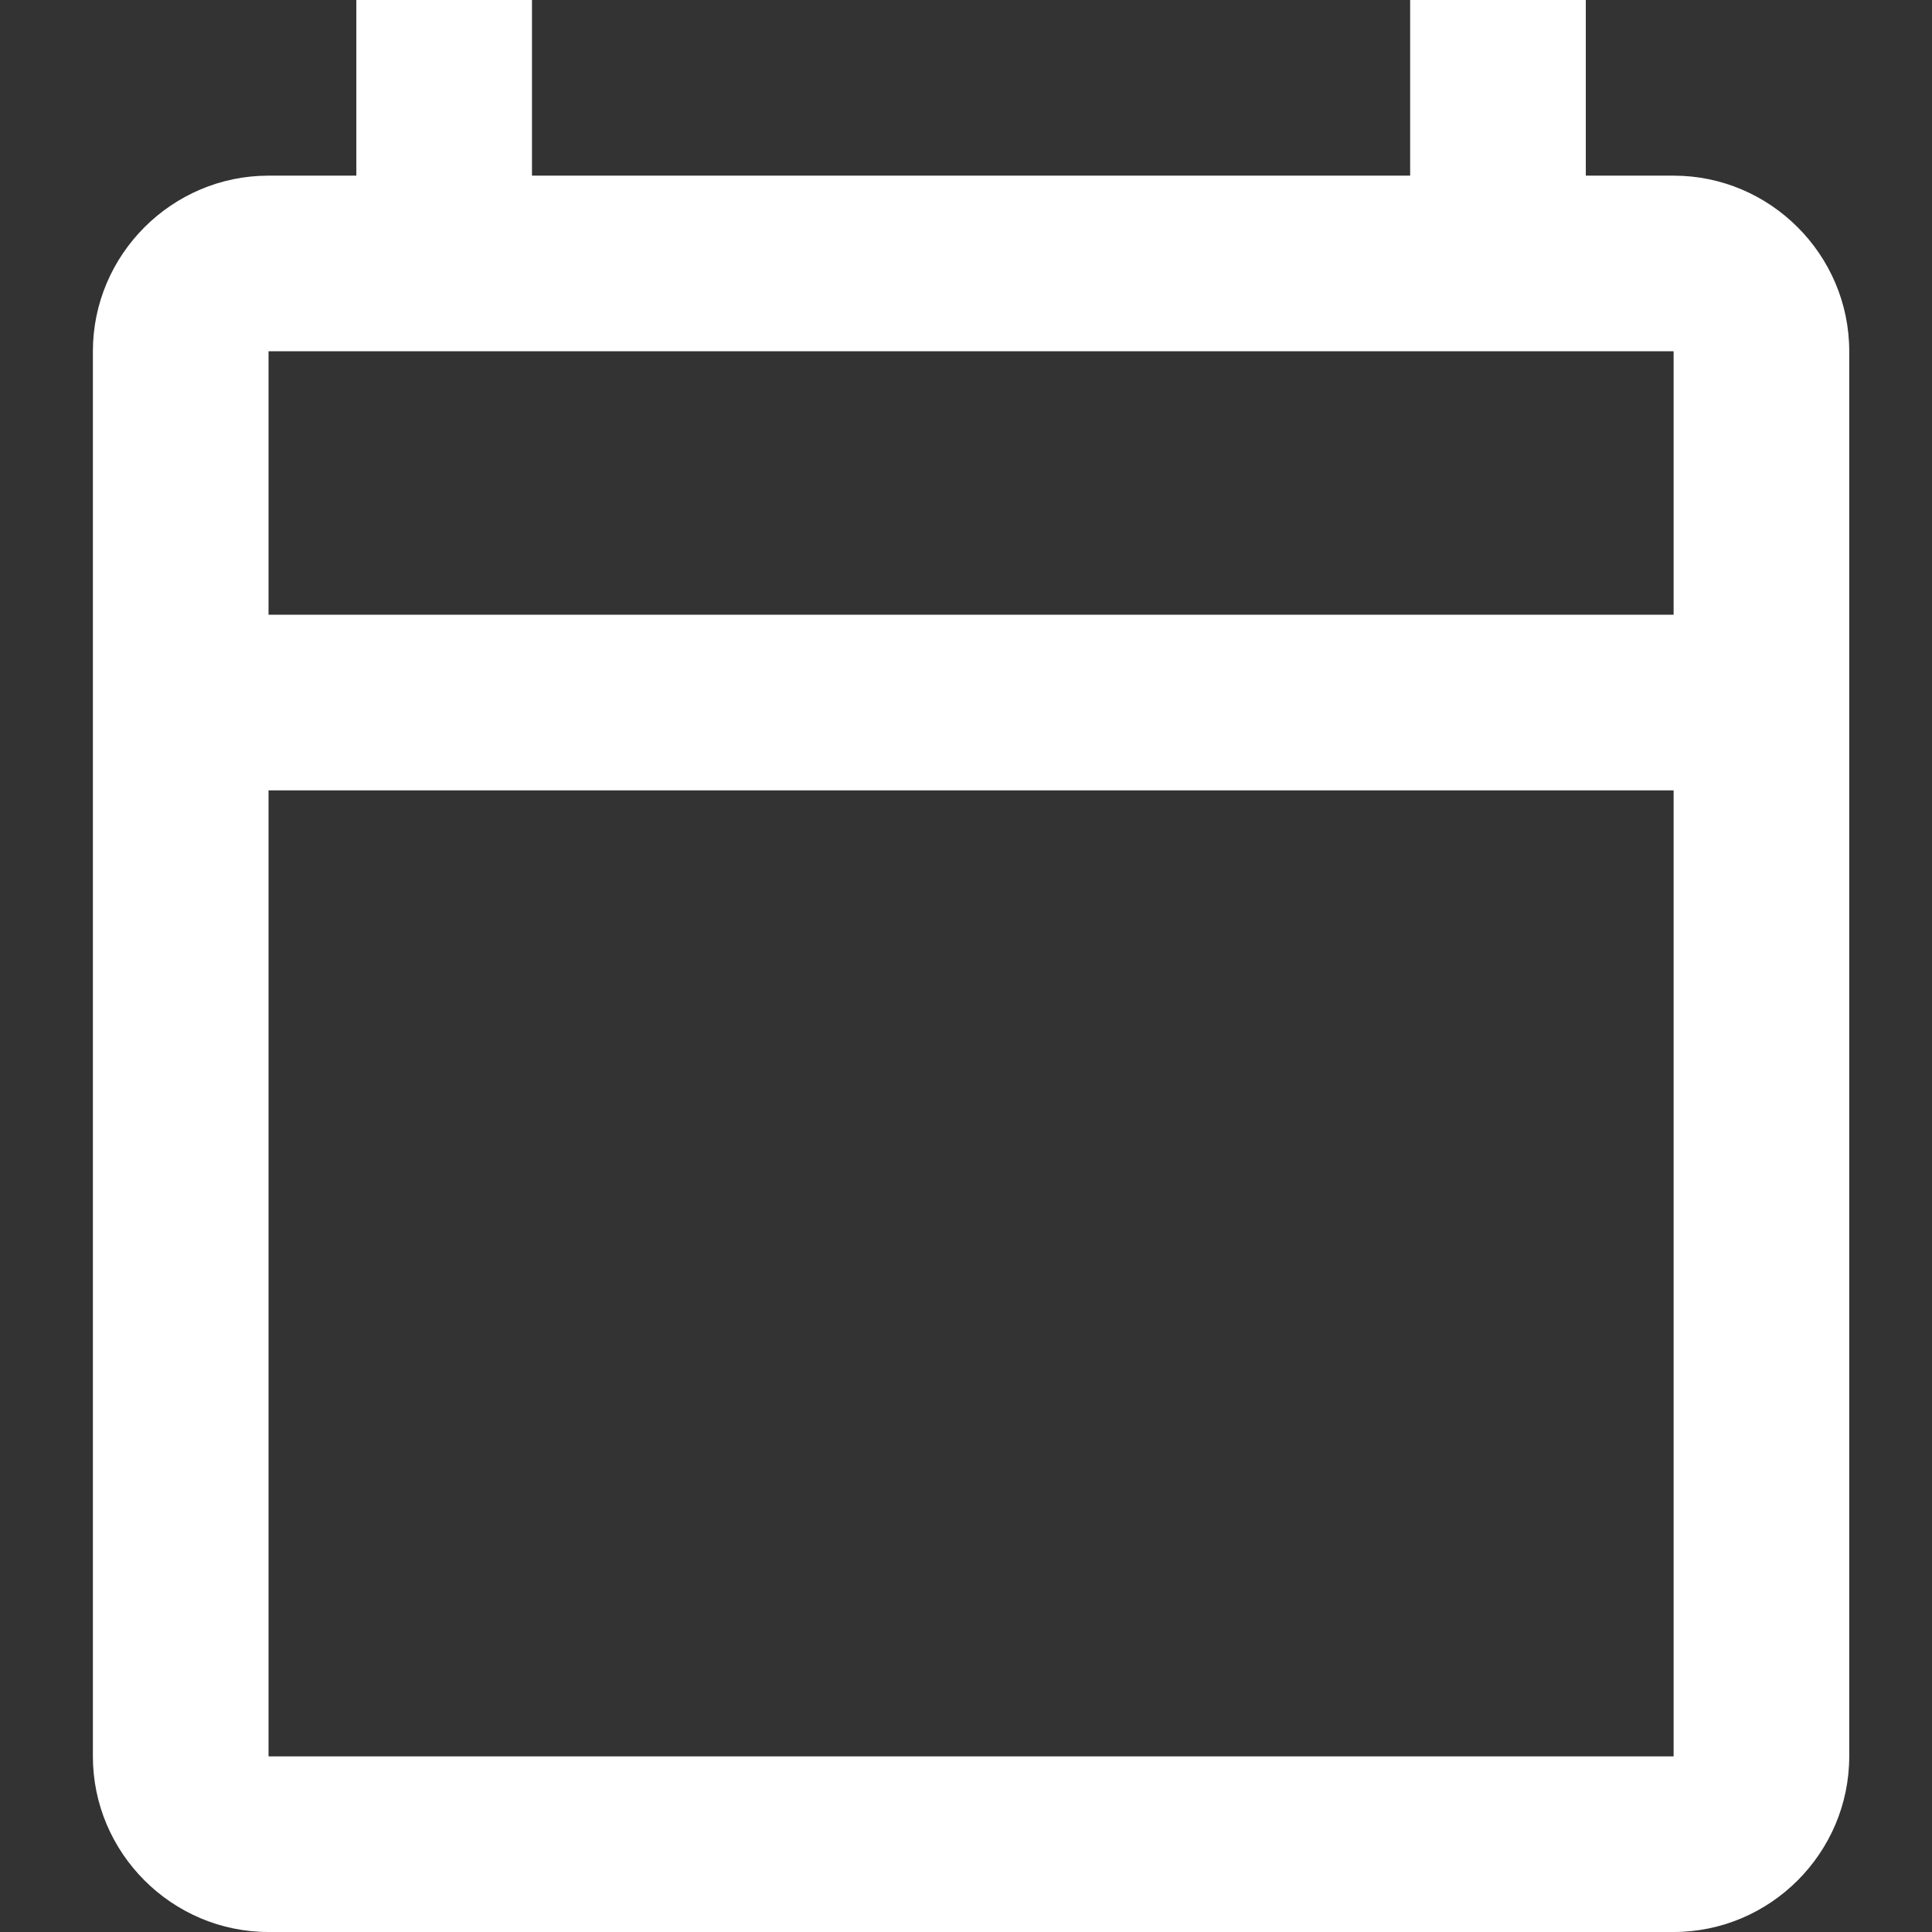
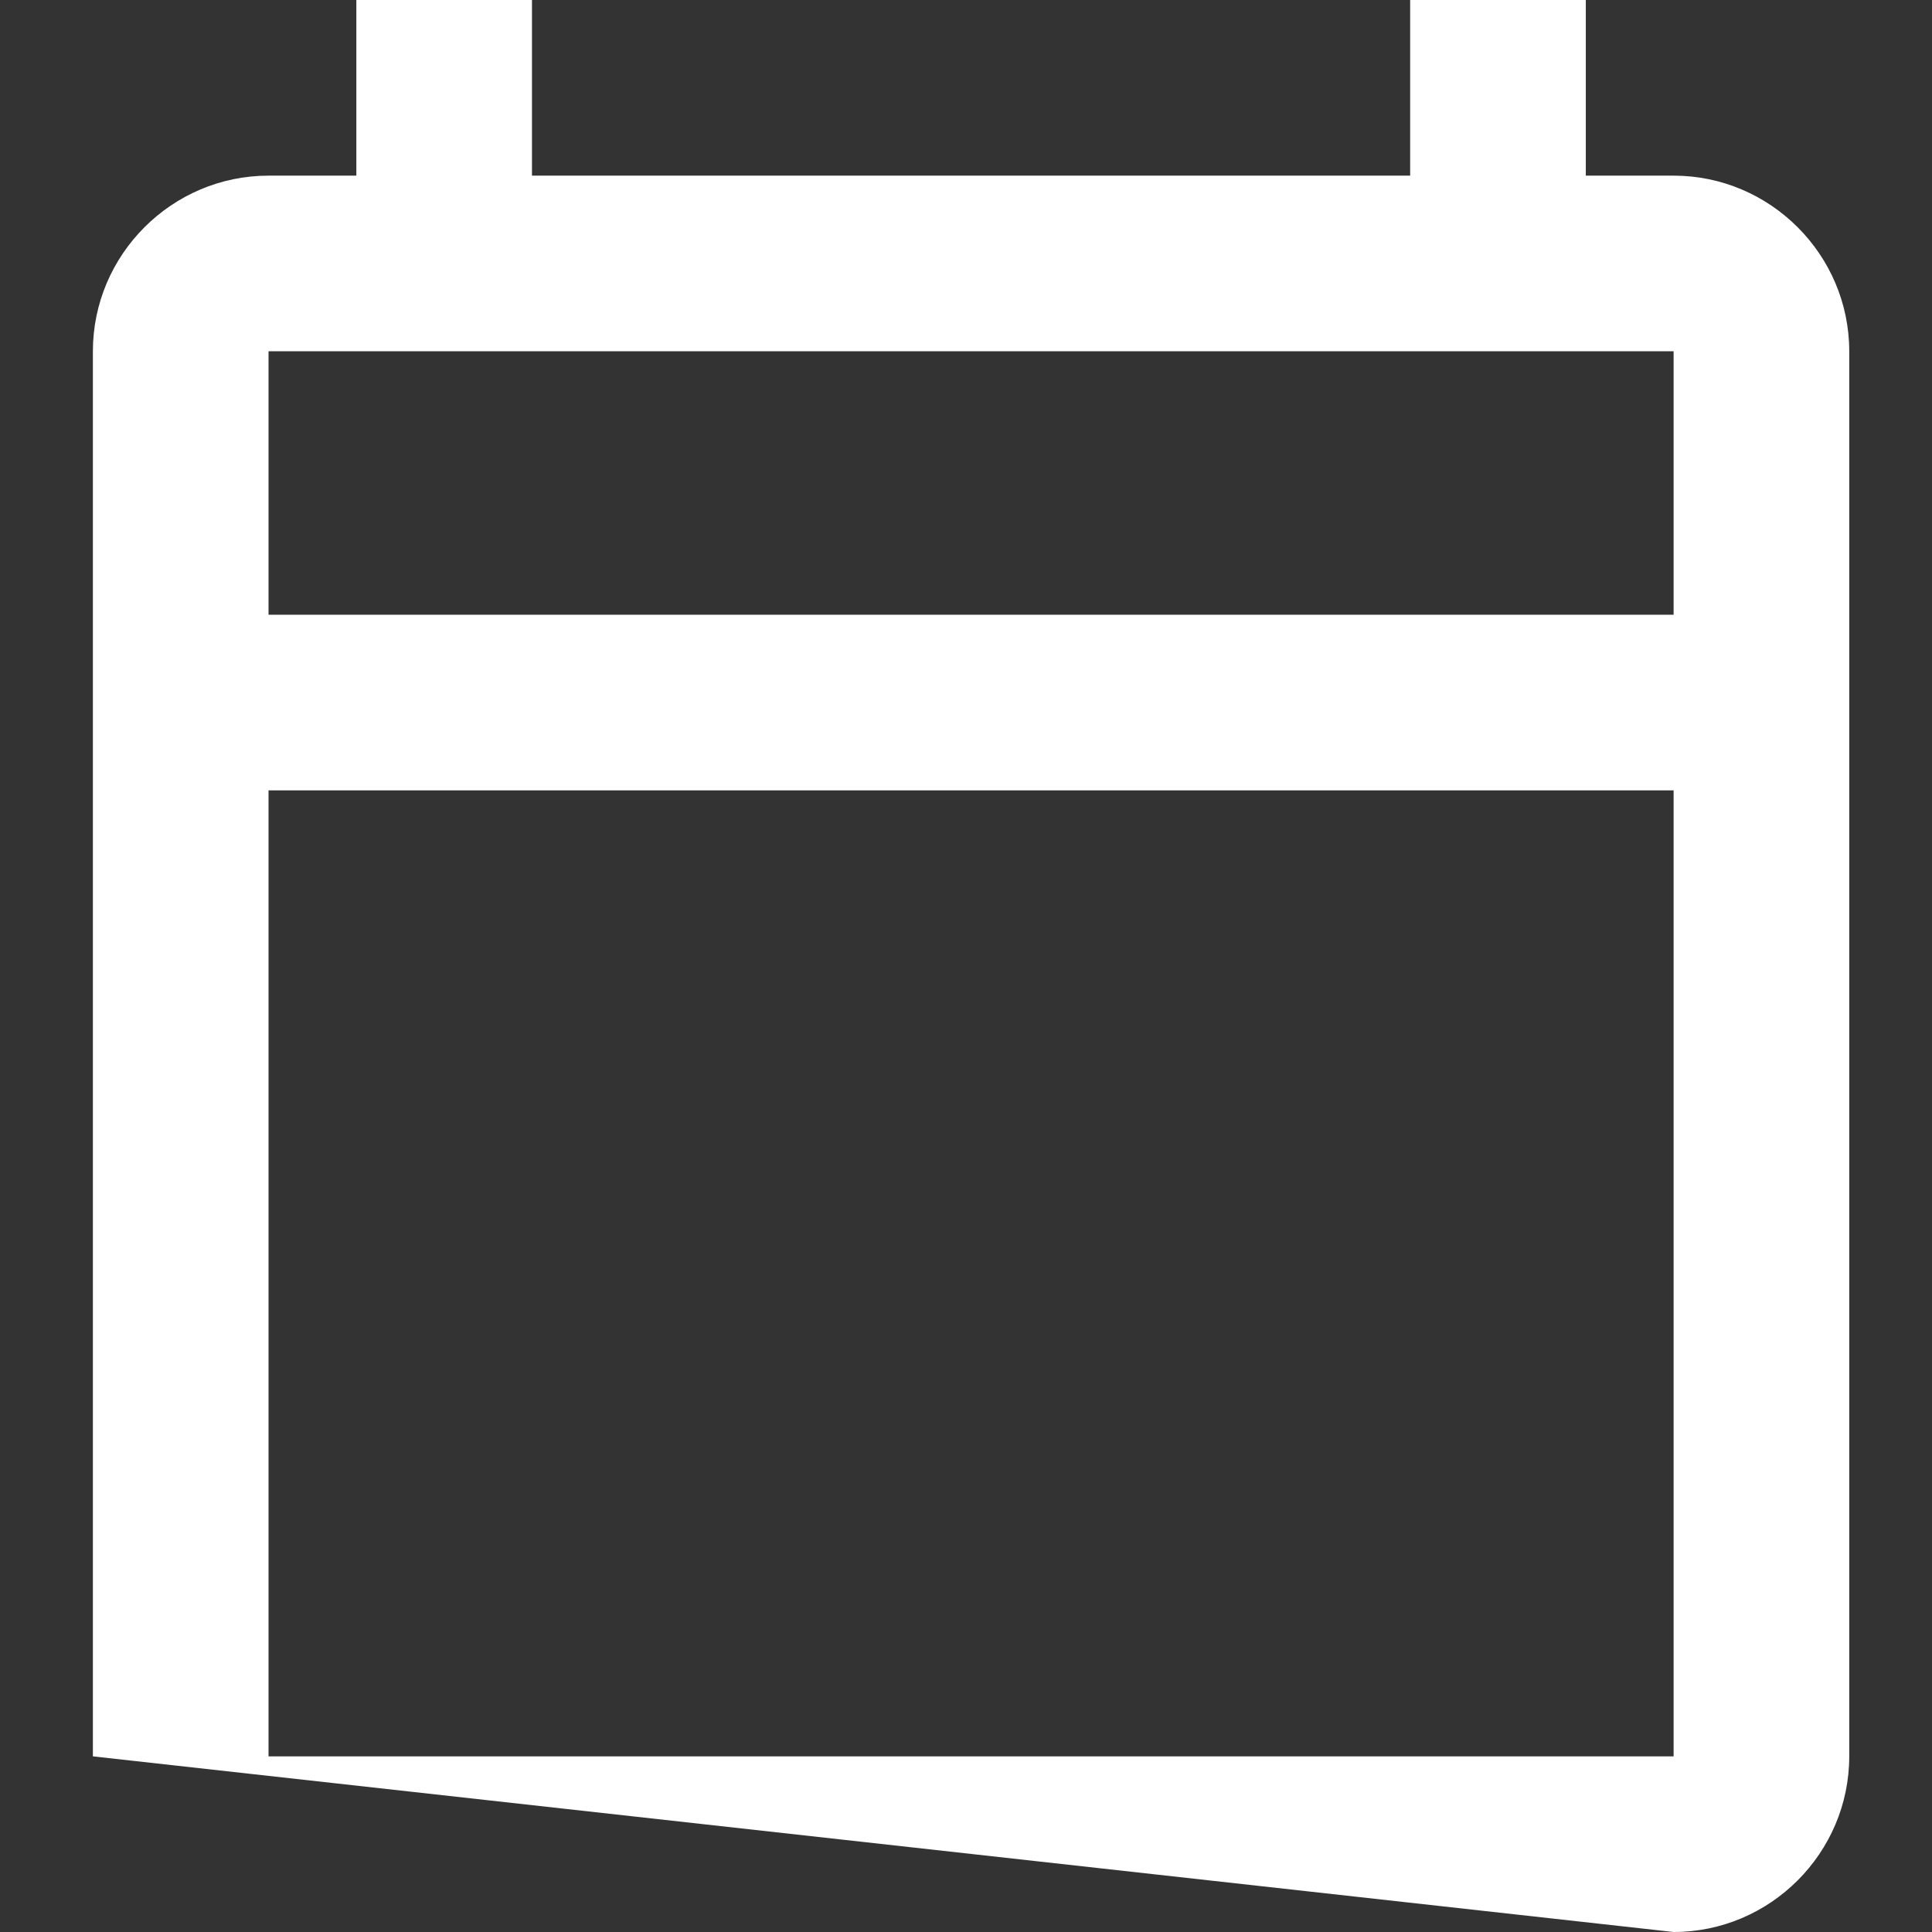
<svg xmlns="http://www.w3.org/2000/svg" width="104" height="104" viewBox="0 0 104 104">
  <rect x="0" y="0" width="104" height="104" fill="#333333" stroke="none" />
-   <path fill="#FFF" fill-rule="evenodd" d="M85.091,9.455 L80.364,9.455 L80.364,0 L70.909,0 L70.909,9.455 L23.636,9.455 L23.636,0 L14.182,0 L14.182,9.455 L9.455,9.455 C4.255,9.455 0,13.709 0,18.909 L0,94.545 C0,99.745 4.255,104 9.455,104 L85.091,104 C90.291,104 94.545,99.745 94.545,94.545 L94.545,18.909 C94.545,13.709 90.291,9.455 85.091,9.455 Z M85.091,94.545 L9.455,94.545 L9.455,42.545 L85.091,42.545 L85.091,94.545 Z M85.091,33.091 L9.455,33.091 L9.455,18.909 L85.091,18.909 L85.091,33.091 Z" transform="translate(5)" />
+   <path fill="#FFF" fill-rule="evenodd" d="M85.091,9.455 L80.364,9.455 L80.364,0 L70.909,0 L70.909,9.455 L23.636,9.455 L23.636,0 L14.182,0 L14.182,9.455 L9.455,9.455 C4.255,9.455 0,13.709 0,18.909 L0,94.545 L85.091,104 C90.291,104 94.545,99.745 94.545,94.545 L94.545,18.909 C94.545,13.709 90.291,9.455 85.091,9.455 Z M85.091,94.545 L9.455,94.545 L9.455,42.545 L85.091,42.545 L85.091,94.545 Z M85.091,33.091 L9.455,33.091 L9.455,18.909 L85.091,18.909 L85.091,33.091 Z" transform="translate(5)" />
</svg>